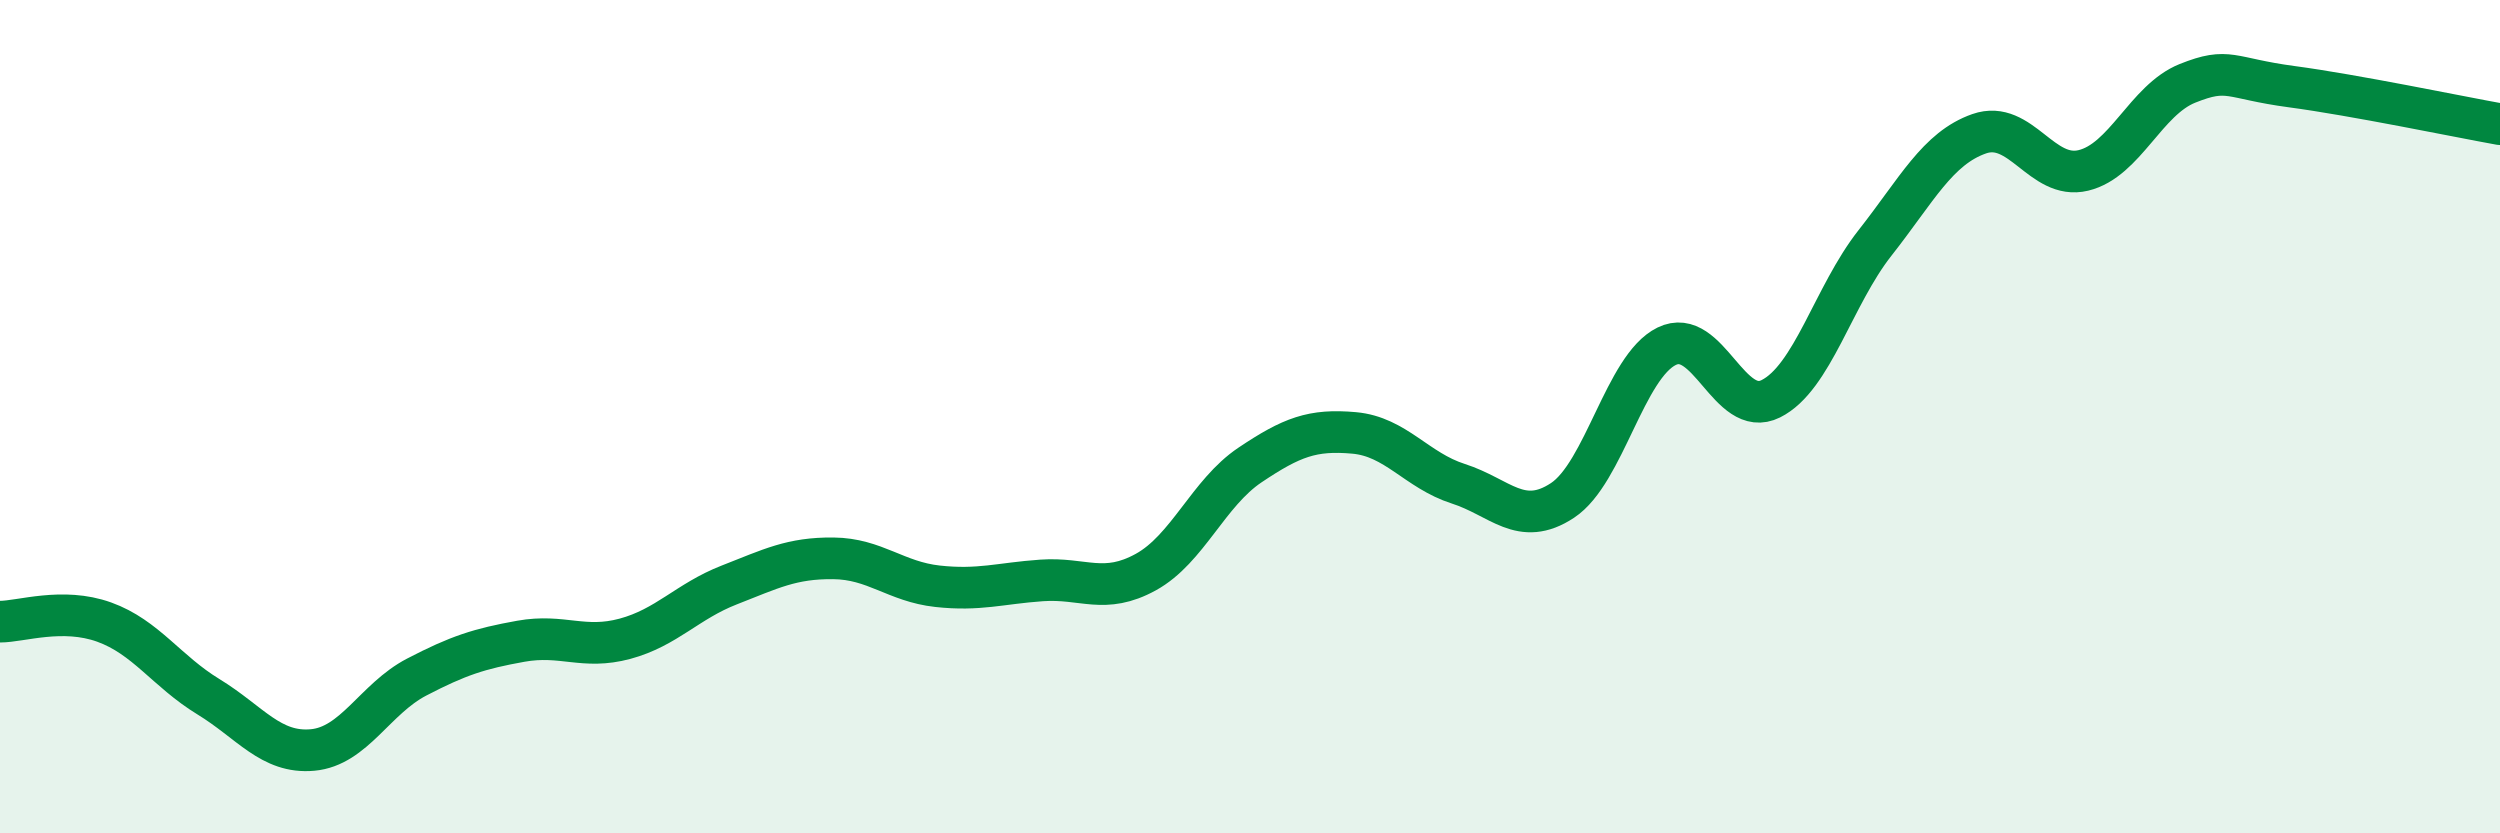
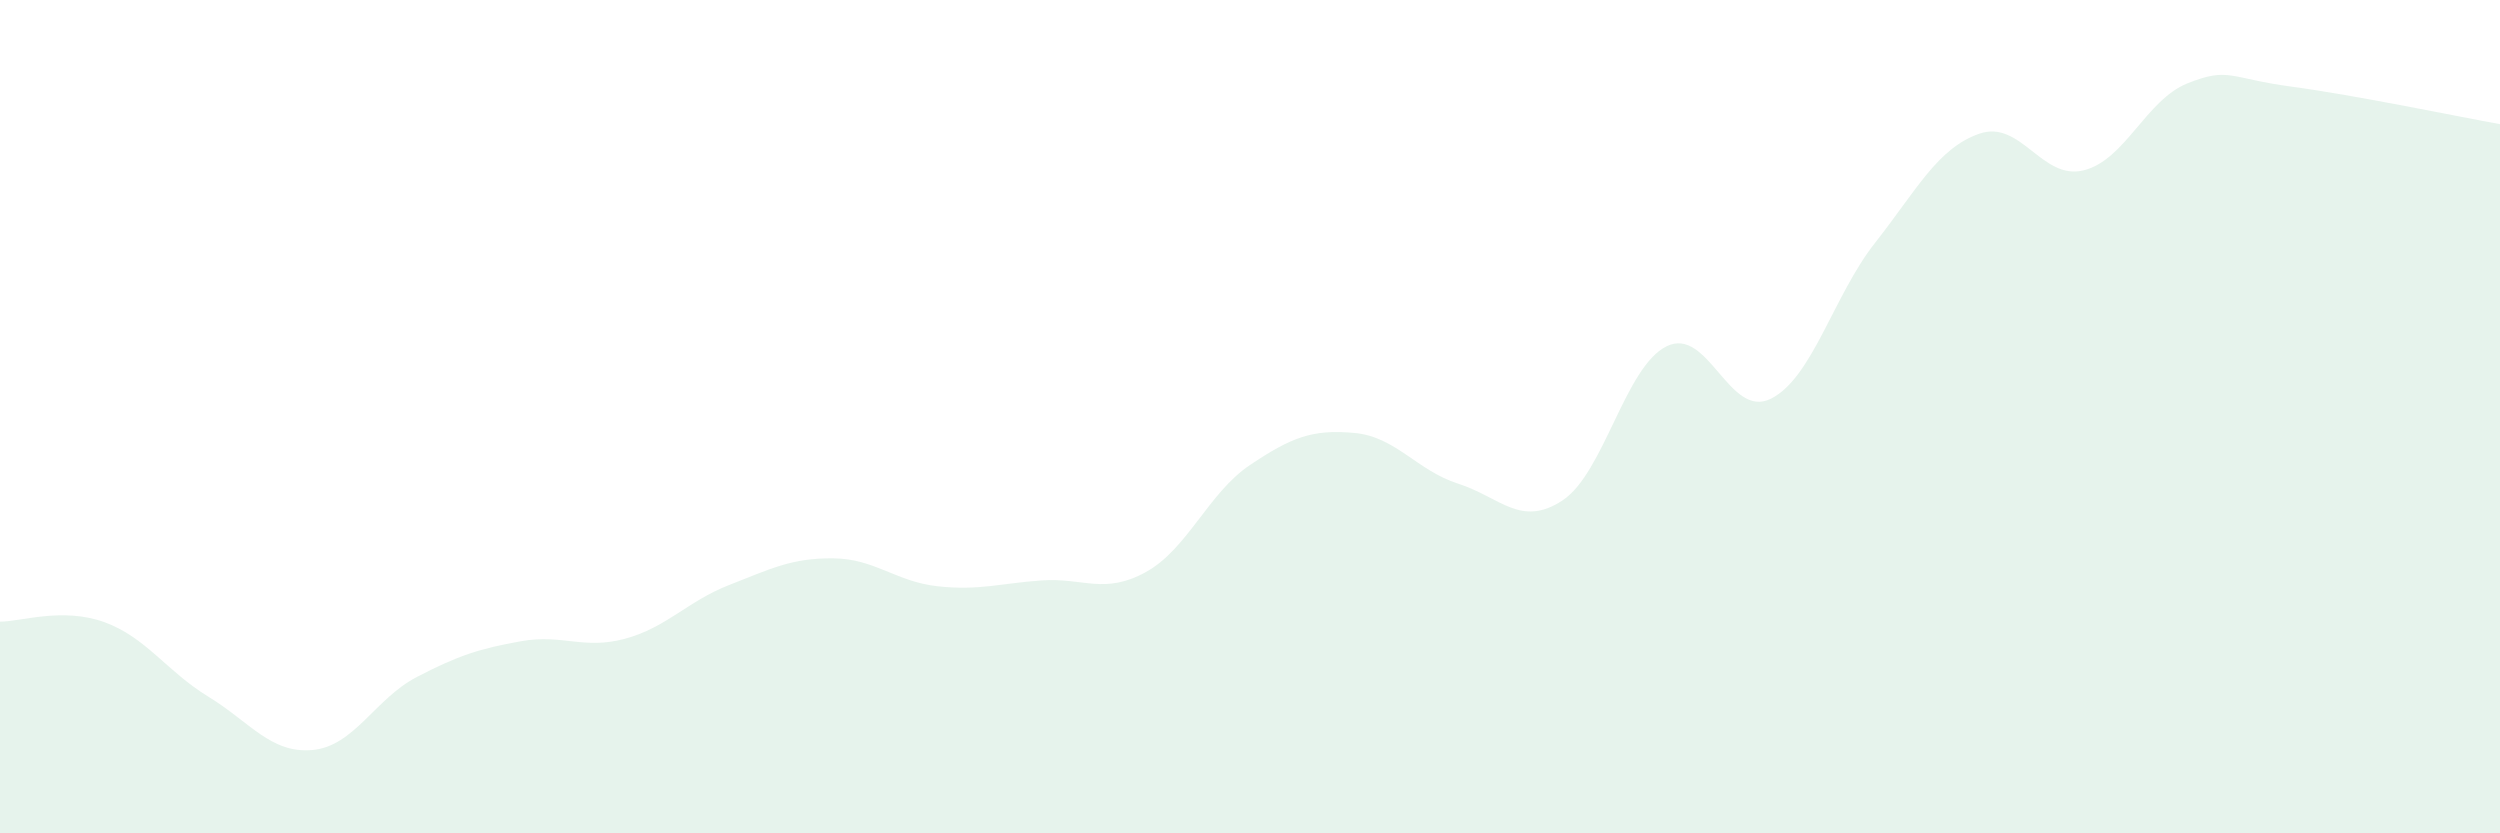
<svg xmlns="http://www.w3.org/2000/svg" width="60" height="20" viewBox="0 0 60 20">
  <path d="M 0,14.92 C 0.5,14.92 1.5,14.57 2.5,14.93 C 3.5,15.29 4,16.11 5,16.72 C 6,17.33 6.5,18.09 7.5,18 C 8.5,17.91 9,16.77 10,16.25 C 11,15.73 11.5,15.57 12.5,15.39 C 13.5,15.21 14,15.6 15,15.33 C 16,15.06 16.5,14.43 17.5,14.04 C 18.5,13.65 19,13.39 20,13.4 C 21,13.41 21.5,13.96 22.5,14.07 C 23.5,14.18 24,14 25,13.93 C 26,13.86 26.5,14.28 27.5,13.73 C 28.5,13.18 29,11.83 30,11.16 C 31,10.49 31.5,10.3 32.5,10.39 C 33.5,10.48 34,11.29 35,11.61 C 36,11.93 36.5,12.67 37.5,12.01 C 38.5,11.35 39,8.8 40,8.31 C 41,7.82 41.5,10.07 42.5,9.57 C 43.5,9.07 44,7.1 45,5.83 C 46,4.56 46.5,3.56 47.5,3.21 C 48.5,2.86 49,4.33 50,4.09 C 51,3.85 51.5,2.4 52.5,2 C 53.5,1.6 53.5,1.88 55,2.08 C 56.5,2.28 59,2.8 60,2.98L60 20L0 20Z" fill="#008740" opacity="0.1" stroke-linecap="round" stroke-linejoin="round" />
-   <path d="M 0,14.92 C 0.5,14.92 1.5,14.57 2.5,14.93 C 3.5,15.29 4,16.11 5,16.72 C 6,17.33 6.5,18.09 7.5,18 C 8.5,17.91 9,16.77 10,16.25 C 11,15.73 11.5,15.57 12.5,15.39 C 13.5,15.21 14,15.6 15,15.33 C 16,15.06 16.5,14.43 17.5,14.04 C 18.5,13.65 19,13.39 20,13.4 C 21,13.41 21.5,13.96 22.5,14.07 C 23.5,14.18 24,14 25,13.93 C 26,13.86 26.5,14.28 27.5,13.73 C 28.5,13.18 29,11.83 30,11.16 C 31,10.49 31.5,10.3 32.5,10.39 C 33.5,10.48 34,11.29 35,11.61 C 36,11.93 36.5,12.67 37.5,12.01 C 38.5,11.35 39,8.8 40,8.31 C 41,7.82 41.5,10.07 42.5,9.57 C 43.5,9.07 44,7.1 45,5.83 C 46,4.56 46.5,3.56 47.5,3.21 C 48.5,2.86 49,4.33 50,4.09 C 51,3.85 51.5,2.4 52.5,2 C 53.5,1.6 53.5,1.88 55,2.08 C 56.5,2.28 59,2.8 60,2.98" stroke="#008740" stroke-width="1" fill="none" stroke-linecap="round" stroke-linejoin="round" />
</svg>